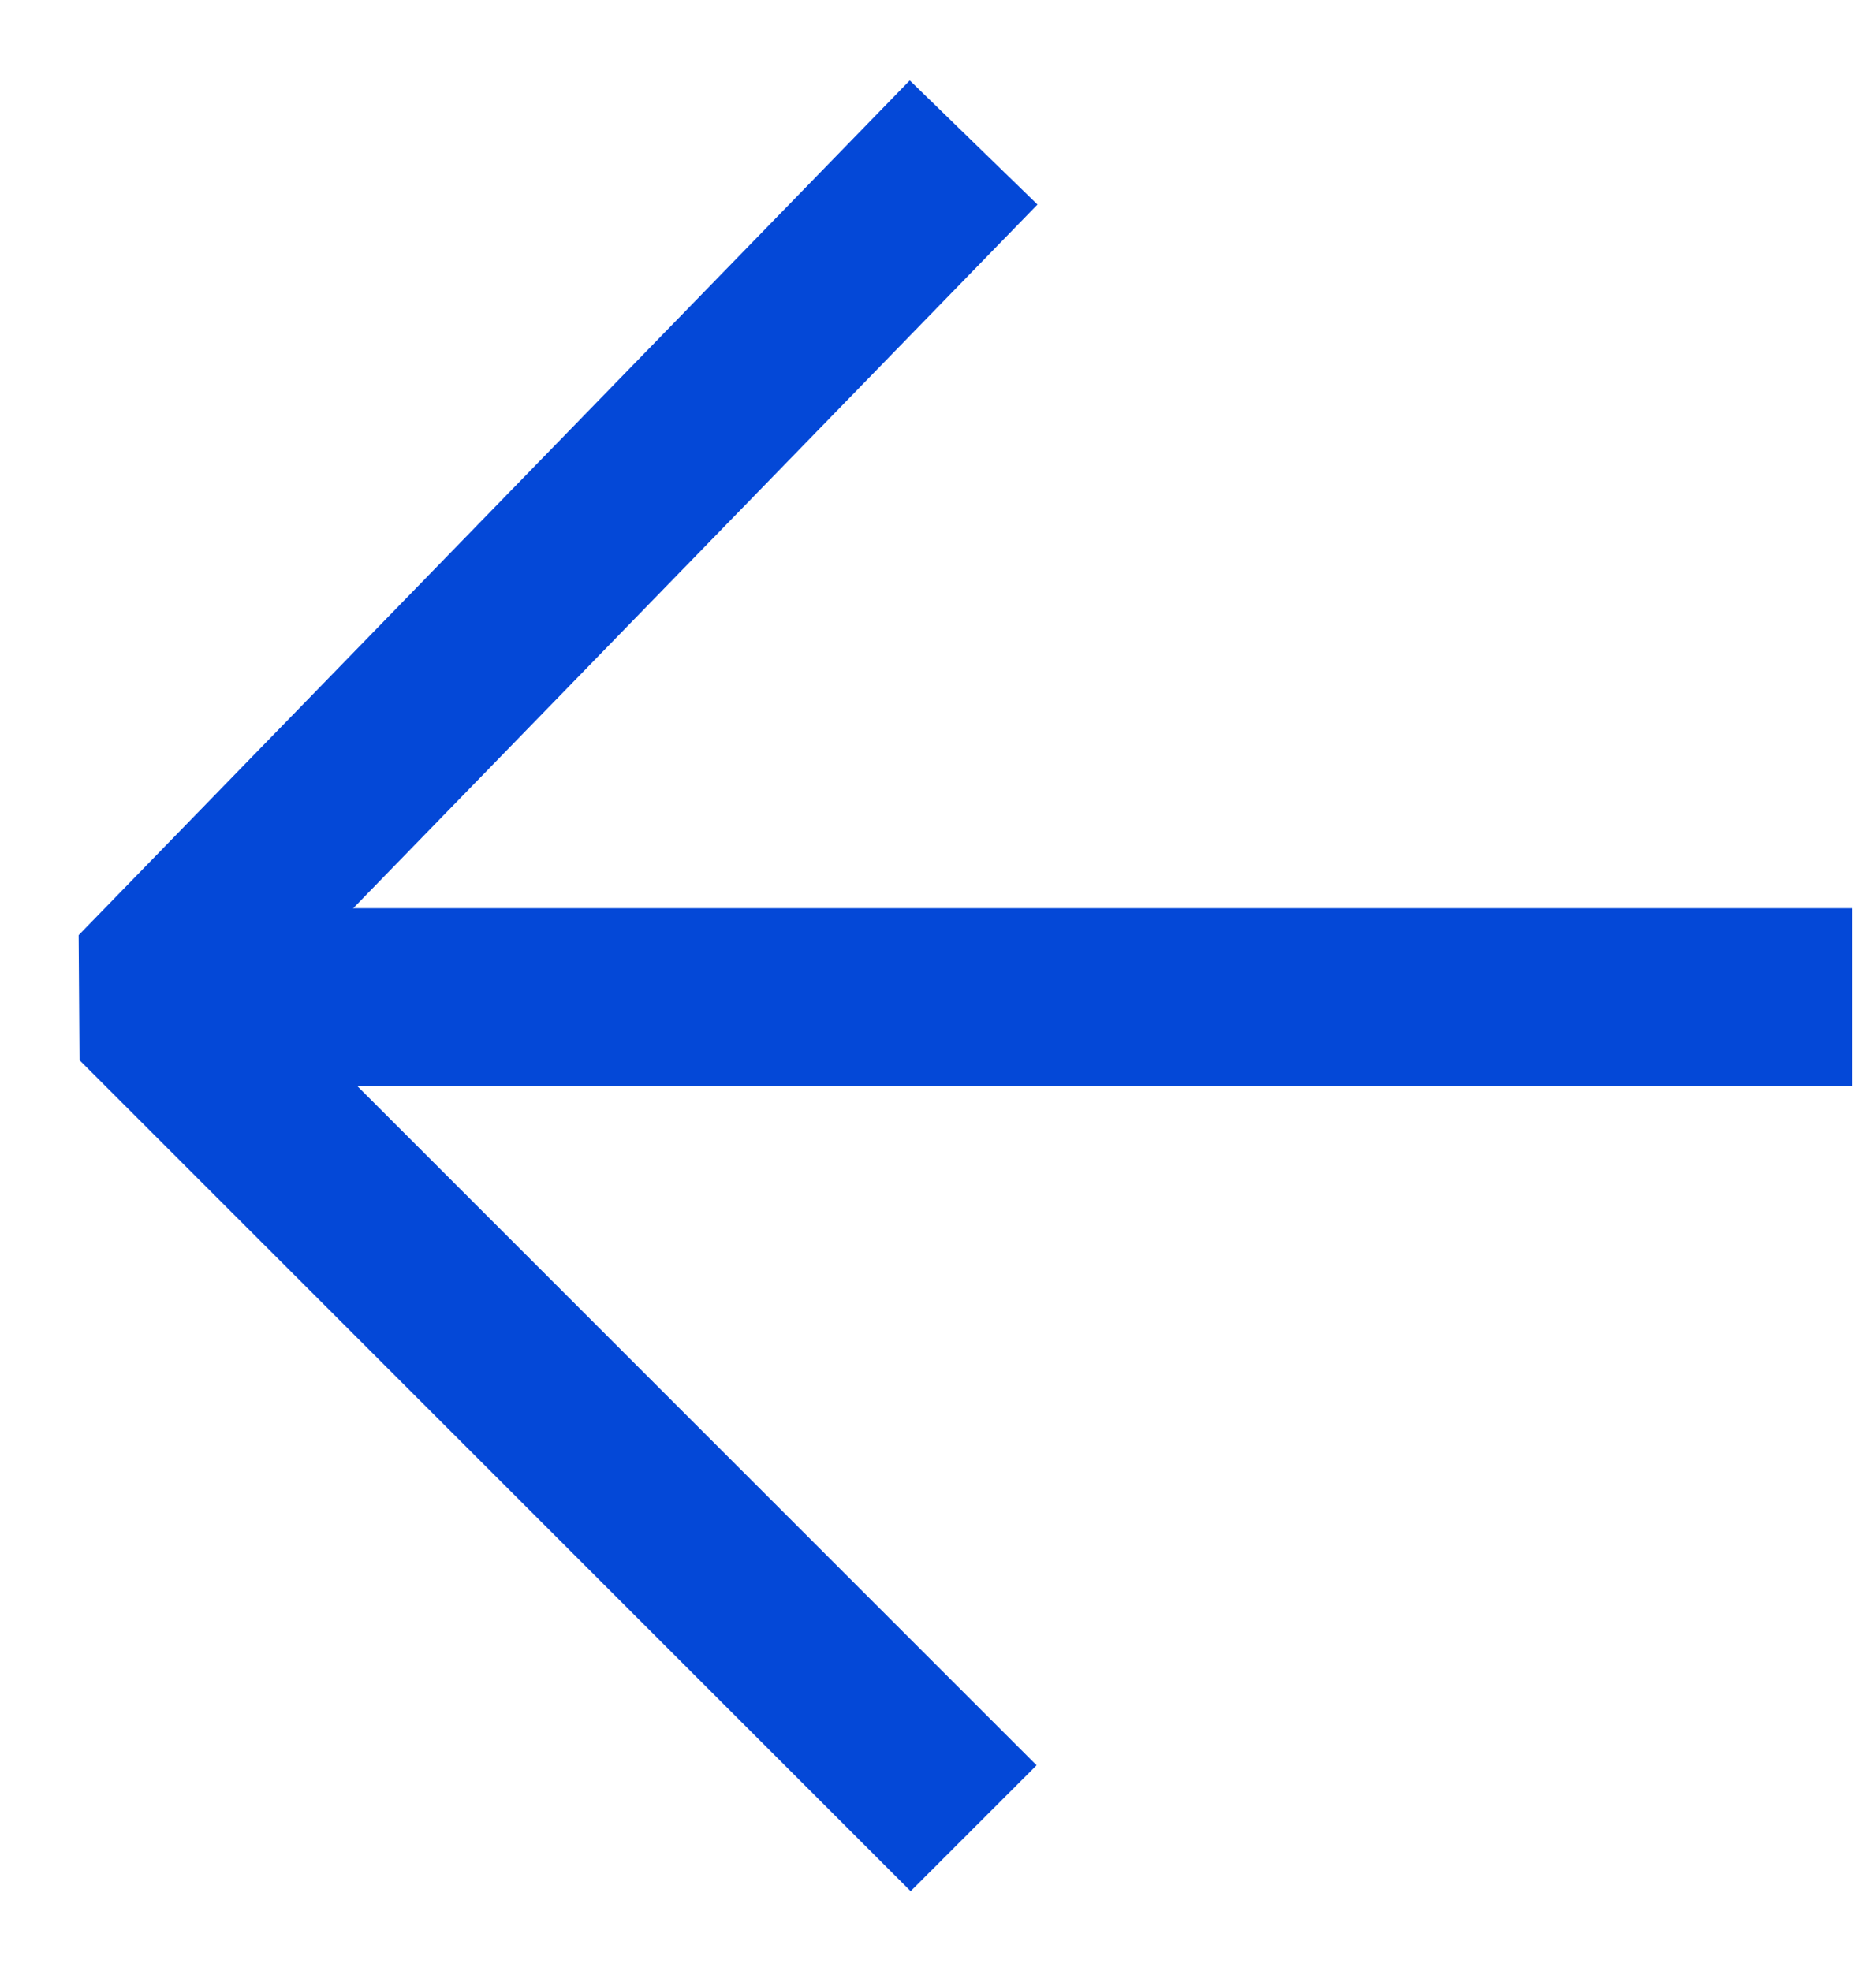
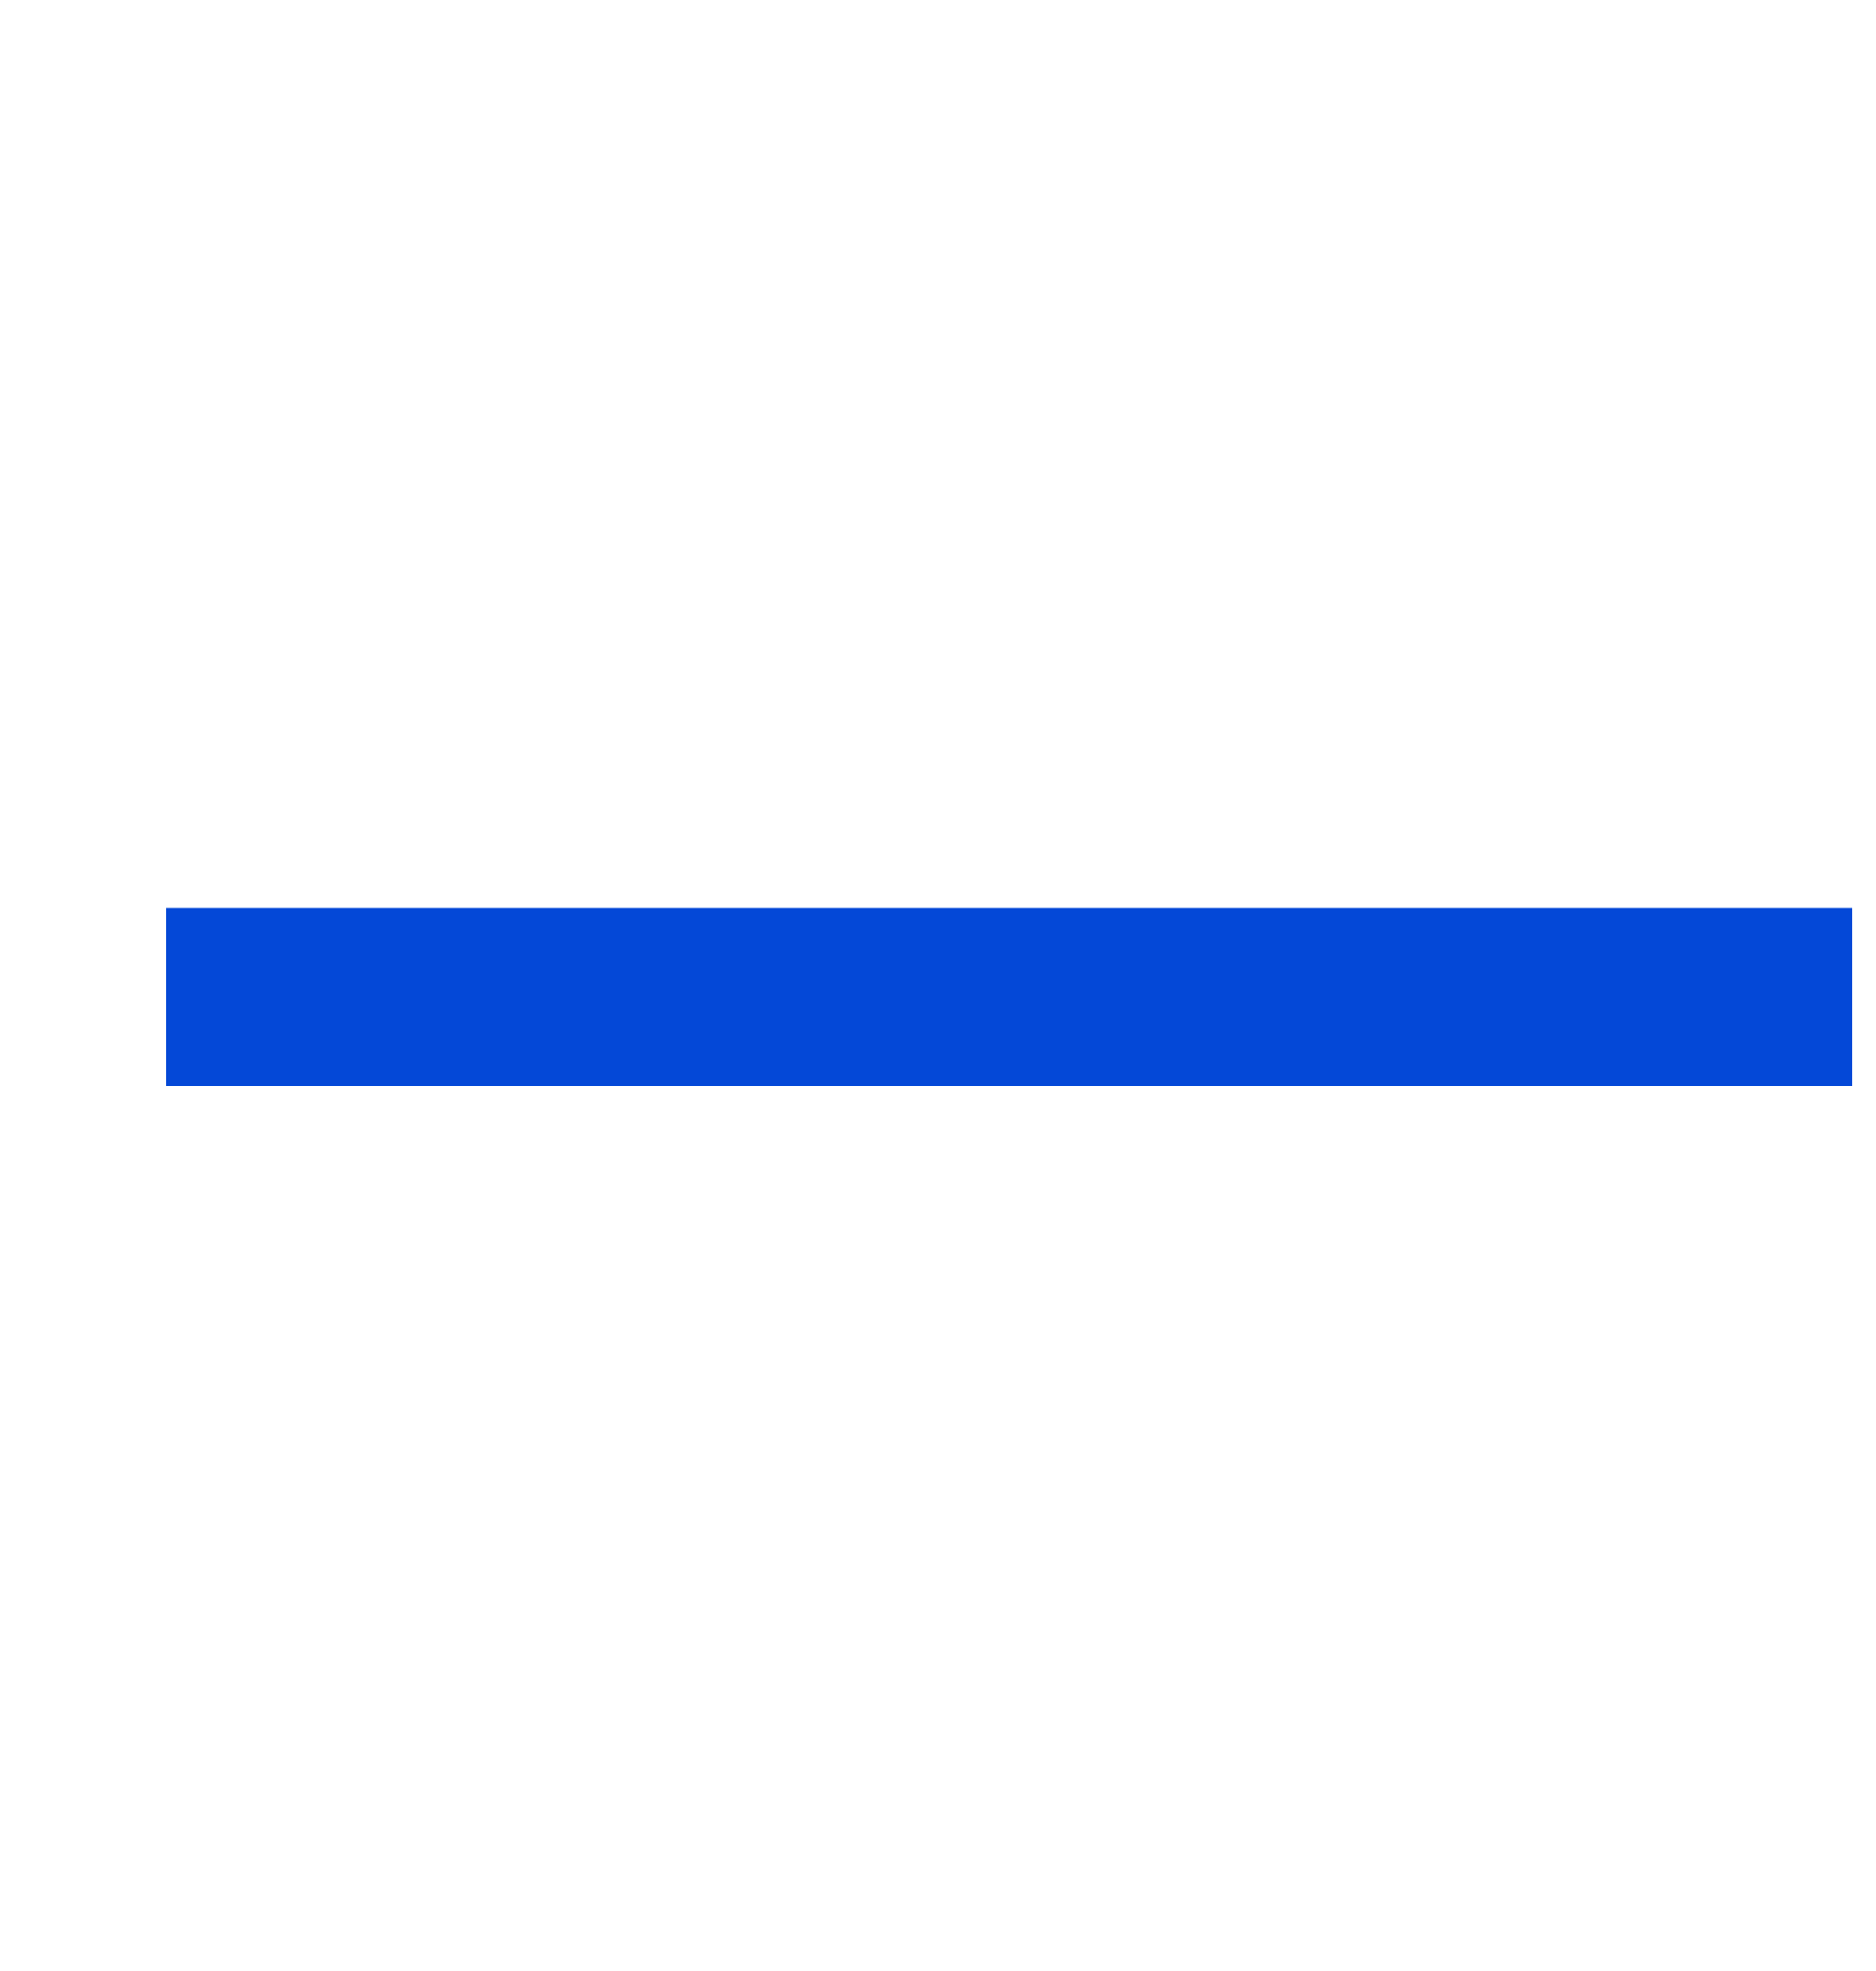
<svg xmlns="http://www.w3.org/2000/svg" version="1.1" id="Layer_1" x="0px" y="0px" viewBox="0 0 7.9 8.3" style="enable-background:new 0 0 7.9 8.3;" xml:space="preserve">
  <style type="text/css">
	.st0{fill:none;stroke:#0448D7;stroke-width:0.75;stroke-linejoin:bevel;stroke-miterlimit:10;}
</style>
  <g id="XMLID_582_">
    <g id="XMLID_584_">
      <line id="XMLID_586_" class="st0" x1="0.7" y1="4.2" x2="7.8" y2="4.2" />
-       <polyline id="XMLID_585_" class="st0" points="4.1,7.7 0.6,4.2 4.1,0.6   " />
    </g>
  </g>
</svg>